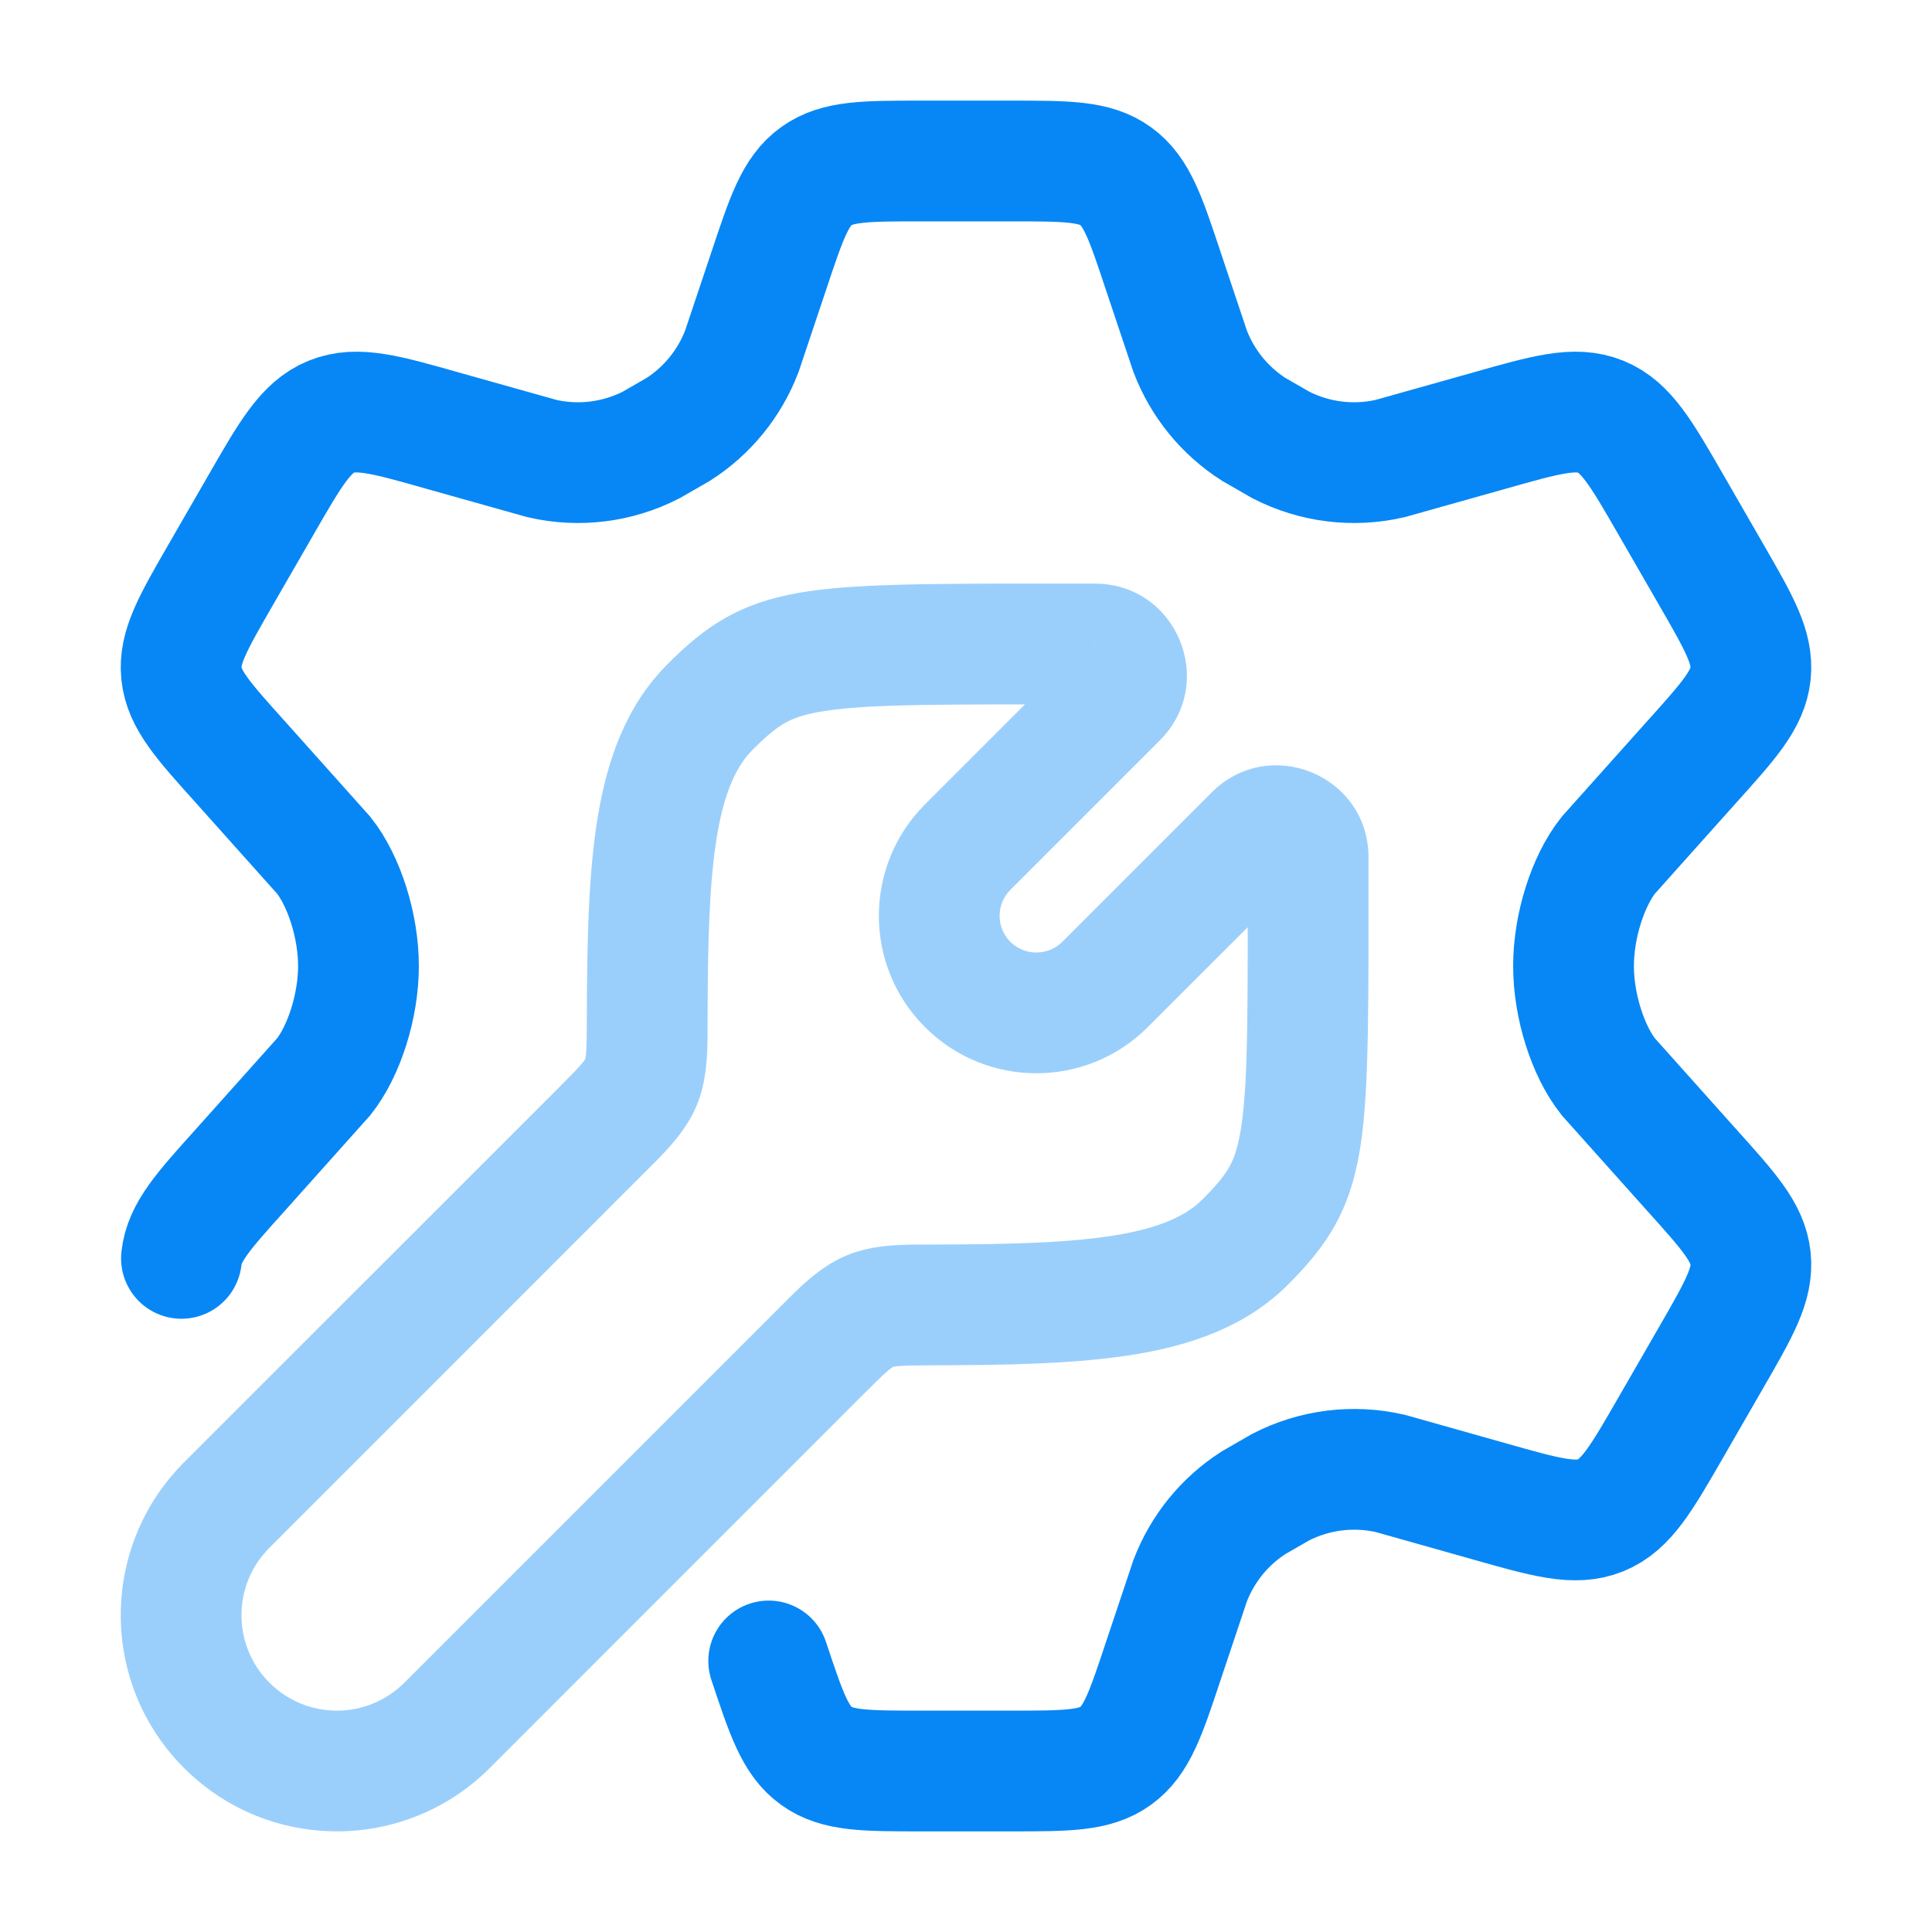
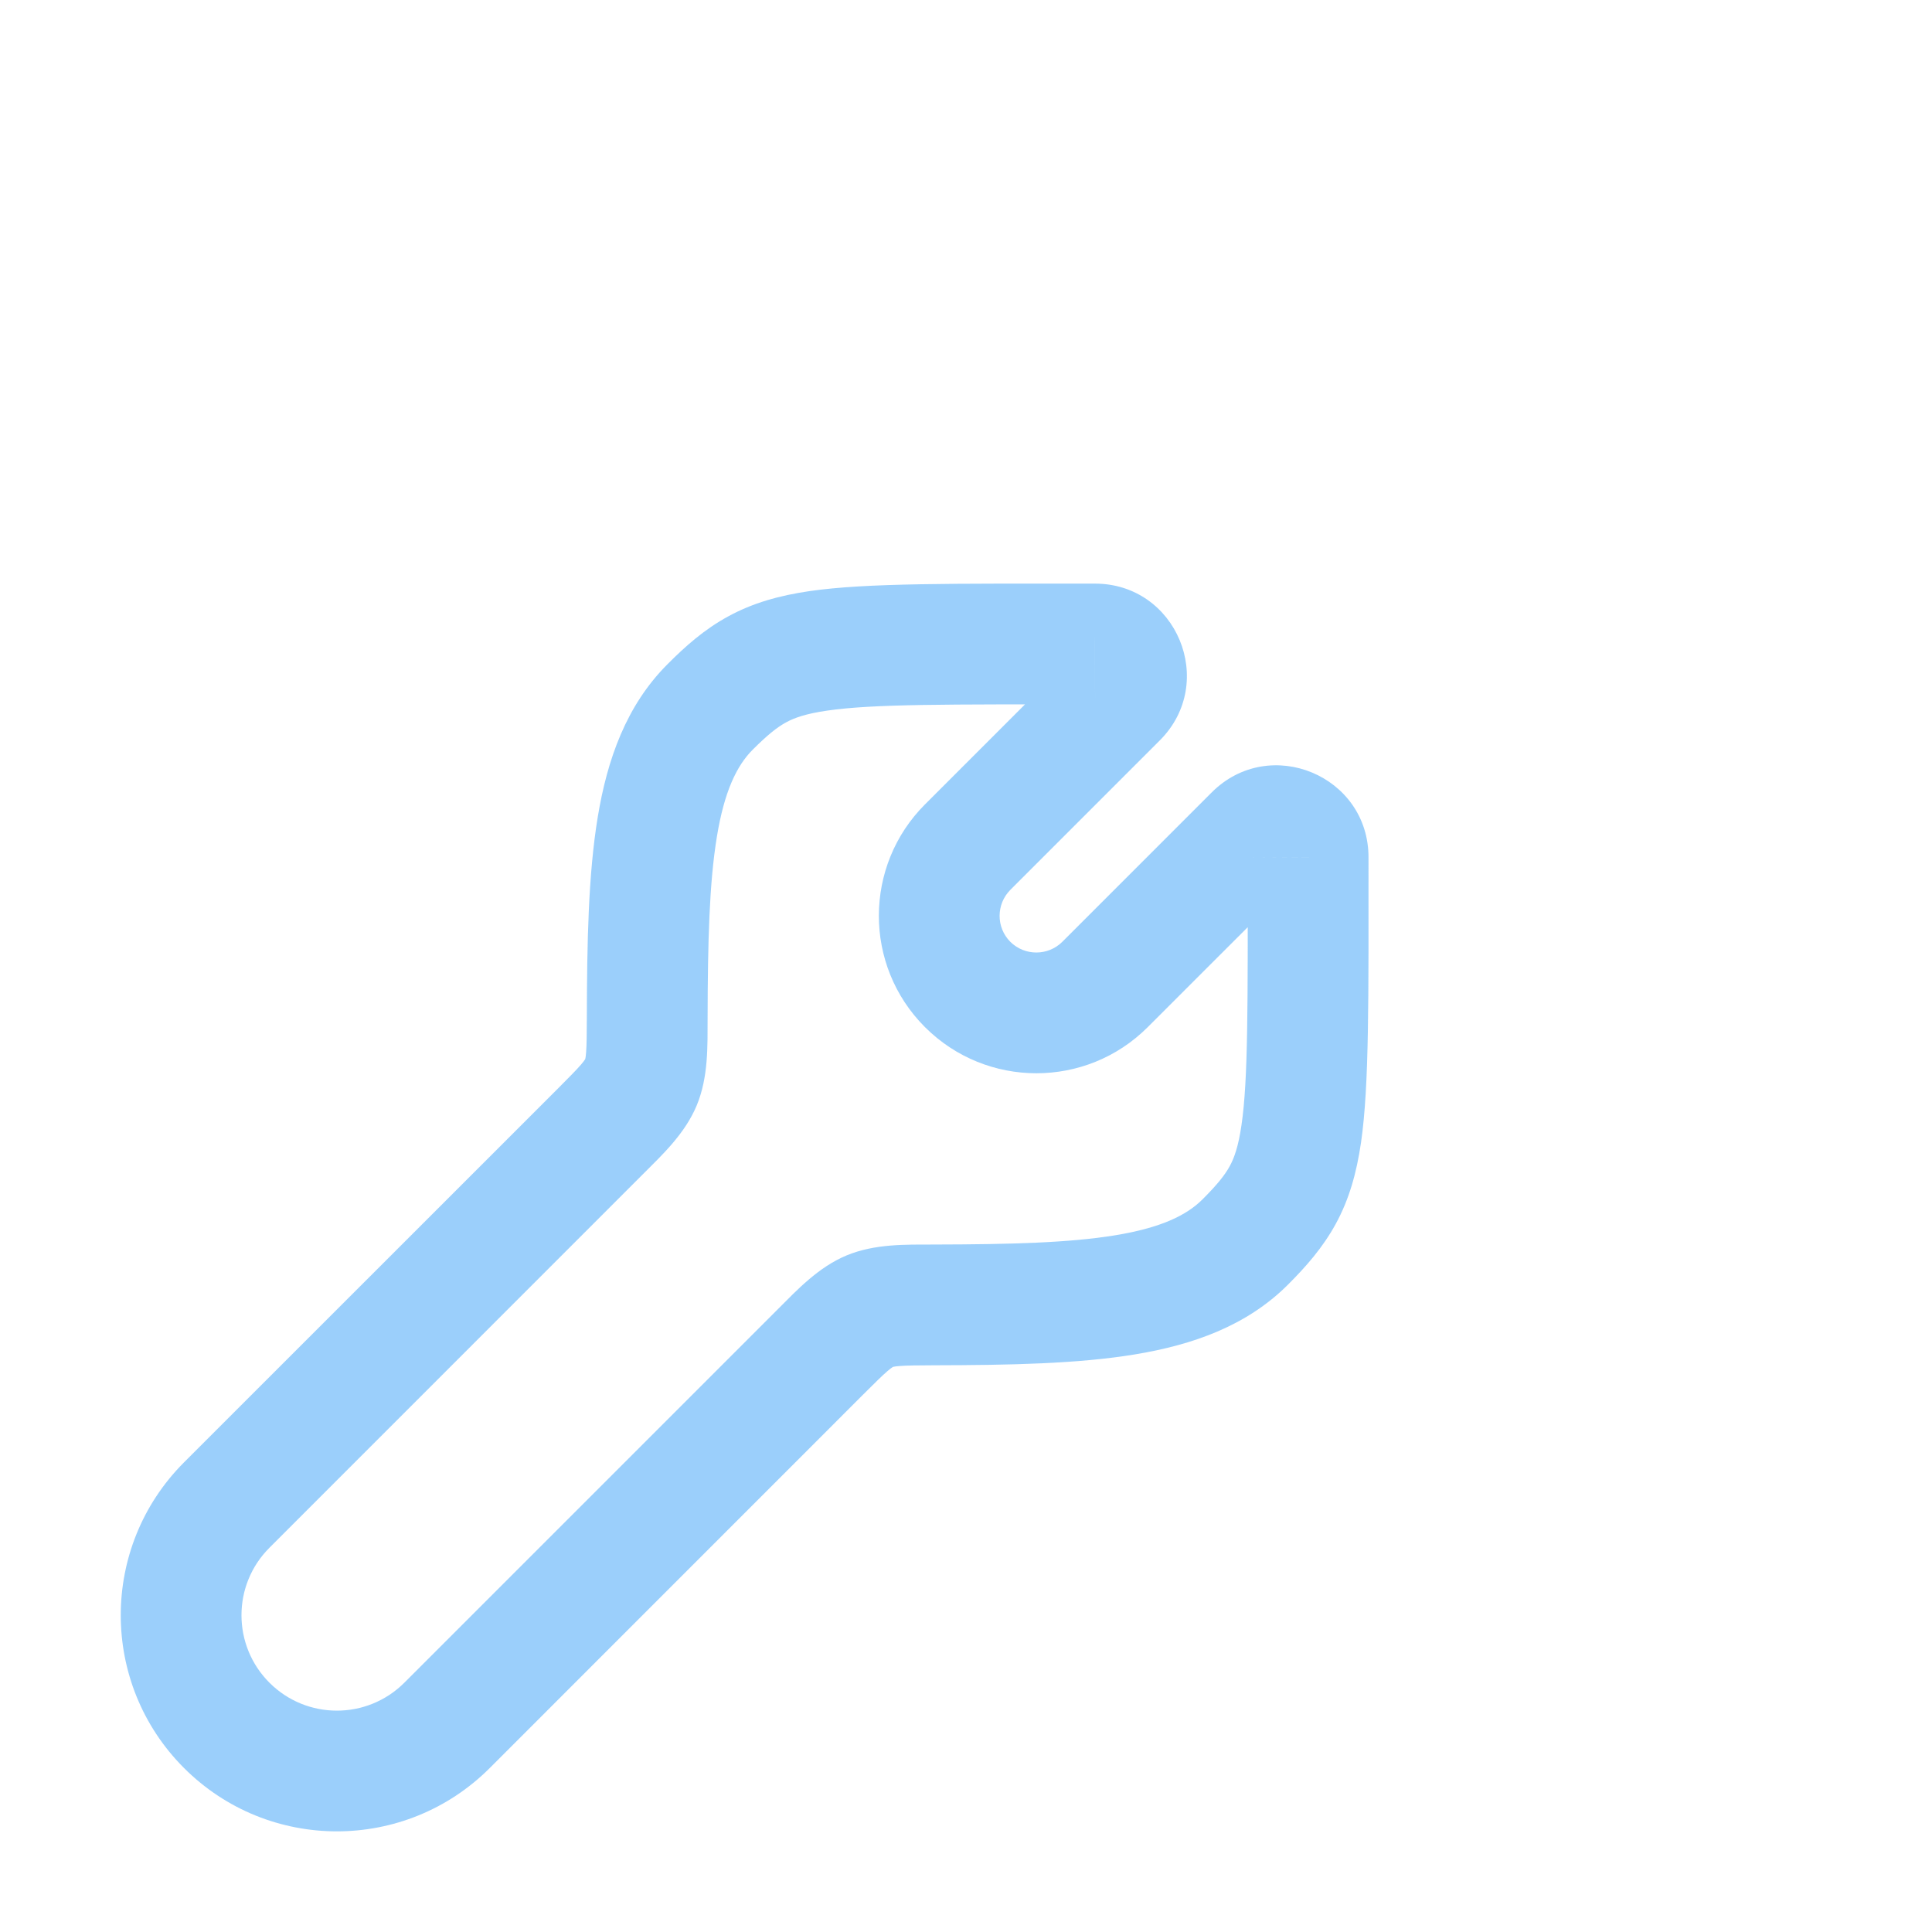
<svg xmlns="http://www.w3.org/2000/svg" width="24" height="24" viewBox="0 0 24 24" fill="none">
-   <path d="M2.254 15.632C2.288 15.309 2.522 15.049 2.991 14.528L4.022 13.375C4.274 13.056 4.453 12.5 4.453 12C4.453 11.5 4.274 10.944 4.022 10.625L2.991 9.472C2.522 8.951 2.288 8.691 2.254 8.368C2.22 8.044 2.395 7.741 2.745 7.134L3.239 6.277C3.612 5.629 3.799 5.305 4.116 5.176C4.434 5.047 4.793 5.149 5.511 5.353L6.731 5.696C7.19 5.802 7.671 5.742 8.09 5.527L8.427 5.333C8.786 5.103 9.062 4.764 9.215 4.365L9.549 3.368C9.769 2.708 9.878 2.378 10.14 2.189C10.401 2 10.748 2 11.443 2H12.557C13.252 2 13.599 2 13.86 2.189C14.122 2.378 14.232 2.708 14.451 3.368L14.785 4.365C14.938 4.764 15.214 5.103 15.573 5.333L15.91 5.527C16.329 5.742 16.81 5.802 17.269 5.696L18.489 5.353C19.207 5.149 19.566 5.047 19.884 5.176C20.201 5.305 20.388 5.629 20.761 6.277L21.255 7.134C21.605 7.741 21.78 8.044 21.746 8.368C21.712 8.691 21.478 8.951 21.009 9.472L19.978 10.625C19.726 10.944 19.547 11.5 19.547 12C19.547 12.5 19.726 13.056 19.978 13.375L21.009 14.528C21.478 15.049 21.712 15.309 21.746 15.632C21.78 15.956 21.605 16.259 21.255 16.866L20.761 17.723C20.388 18.371 20.201 18.695 19.884 18.824C19.566 18.953 19.207 18.851 18.489 18.647L17.269 18.303C16.81 18.198 16.329 18.258 15.91 18.473L15.573 18.667C15.214 18.897 14.938 19.236 14.785 19.635L14.451 20.633C14.232 21.293 14.122 21.622 13.86 21.811C13.599 22 13.252 22 12.557 22H11.443C10.748 22 10.401 22 10.14 21.811C9.878 21.622 9.769 21.293 9.549 20.633" stroke="#0787F5" stroke-width="1.5" stroke-linecap="round" />
  <path opacity="0.4" d="M15.469 15.428L15.999 15.959V15.959L15.469 15.428ZM16.25 10.651L15.5 10.647V10.651H16.25ZM15.584 10.373L16.114 10.904V10.904L15.584 10.373ZM13.727 12.229L13.197 11.699V11.699L13.727 12.229ZM12.02 12.229L12.55 11.699L12.02 12.229ZM8.822 8.781L9.352 9.311L8.822 8.781ZM13.6 8V8.75L13.604 8.75L13.6 8ZM13.878 8.666L14.408 9.197L14.408 9.197L13.878 8.666ZM12.021 10.523L11.491 9.992L11.491 9.992L12.021 10.523ZM2.817 18.696L3.347 19.227L3.347 19.227L2.817 18.696ZM5.554 21.433L6.084 21.963L6.084 21.963L5.554 21.433ZM8.04 12.645L7.29 12.643L8.04 12.645ZM7.454 14.059L7.984 14.589L7.454 14.059ZM7.962 13.444L7.27 13.156L7.962 13.444ZM11.604 16.21L11.606 16.96L11.604 16.21ZM10.19 16.796L9.66 16.266L10.19 16.796ZM10.805 16.288L10.517 15.595L10.805 16.288ZM11.606 16.96C12.542 16.958 13.388 16.942 14.098 16.825C14.813 16.707 15.485 16.473 15.999 15.959L14.939 14.898C14.739 15.098 14.421 15.252 13.854 15.345C13.281 15.439 12.552 15.458 11.602 15.46L11.606 16.96ZM15.999 15.959C16.221 15.737 16.43 15.502 16.593 15.204C16.759 14.9 16.851 14.575 16.907 14.194C17.01 13.482 17 12.413 17 10.651H15.5C15.5 12.493 15.506 13.405 15.422 13.978C15.384 14.239 15.333 14.382 15.276 14.487C15.215 14.597 15.124 14.713 14.939 14.898L15.999 15.959ZM17 10.654C17.004 9.634 15.772 9.124 15.053 9.843L16.114 10.904C15.887 11.13 15.498 10.97 15.5 10.647L17 10.654ZM15.053 9.843L13.197 11.699L14.257 12.76L16.114 10.904L15.053 9.843ZM13.197 11.699C13.018 11.877 12.729 11.877 12.55 11.699L11.49 12.759C12.254 13.523 13.493 13.524 14.257 12.76L13.197 11.699ZM8.79 12.647C8.792 11.698 8.811 10.969 8.905 10.396C8.998 9.829 9.152 9.511 9.352 9.311L8.292 8.251C7.778 8.765 7.543 9.436 7.425 10.152C7.308 10.862 7.292 11.708 7.29 12.643L8.79 12.647ZM9.352 9.311C9.538 9.126 9.653 9.035 9.764 8.974C9.868 8.917 10.011 8.866 10.272 8.828C10.845 8.744 11.758 8.75 13.6 8.75V7.25C11.837 7.25 10.768 7.24 10.056 7.343C9.675 7.399 9.35 7.491 9.046 7.657C8.748 7.819 8.513 8.029 8.292 8.251L9.352 9.311ZM13.604 8.75C13.281 8.752 13.121 8.363 13.347 8.136L14.408 9.197C15.127 8.477 14.616 7.246 13.597 7.25L13.604 8.75ZM13.347 8.136L11.491 9.992L12.552 11.053L14.408 9.197L13.347 8.136ZM11.491 9.992C10.728 10.755 10.725 11.994 11.49 12.759L12.55 11.699C12.373 11.521 12.373 11.232 12.552 11.053L11.491 9.992ZM3.347 20.903C2.884 20.44 2.884 19.689 3.347 19.227L2.286 18.166C1.238 19.215 1.238 20.915 2.286 21.963L3.347 20.903ZM5.023 20.903C4.56 21.366 3.81 21.366 3.347 20.903L2.286 21.963C3.335 23.012 5.035 23.012 6.084 21.963L5.023 20.903ZM9.66 16.266L5.023 20.903L6.084 21.963L10.72 17.326L9.66 16.266ZM3.347 19.227L7.984 14.589L6.924 13.529L2.286 18.166L3.347 19.227ZM7.29 12.643C7.289 12.859 7.288 12.98 7.281 13.071C7.278 13.112 7.275 13.134 7.272 13.146C7.271 13.151 7.27 13.154 7.27 13.155C7.27 13.155 7.27 13.156 7.27 13.156C7.27 13.156 7.27 13.156 7.27 13.156L8.655 13.732C8.801 13.379 8.789 12.995 8.79 12.647L7.29 12.643ZM7.984 14.589C8.229 14.344 8.508 14.084 8.655 13.732L7.27 13.156C7.27 13.156 7.269 13.156 7.269 13.157C7.269 13.158 7.267 13.161 7.264 13.165C7.258 13.175 7.245 13.193 7.219 13.223C7.16 13.292 7.075 13.377 6.924 13.529L7.984 14.589ZM11.602 15.46C11.254 15.461 10.87 15.449 10.517 15.595L11.093 16.98C11.093 16.98 11.093 16.98 11.093 16.98C11.093 16.98 11.094 16.98 11.094 16.98C11.095 16.98 11.098 16.979 11.103 16.978C11.115 16.975 11.137 16.972 11.178 16.969C11.269 16.962 11.39 16.961 11.606 16.96L11.602 15.46ZM10.72 17.326C10.872 17.175 10.957 17.09 11.026 17.031C11.056 17.005 11.074 16.992 11.084 16.986C11.088 16.983 11.091 16.982 11.092 16.981C11.093 16.98 11.093 16.98 11.093 16.98L10.517 15.595C10.165 15.742 9.905 16.021 9.66 16.266L10.72 17.326Z" fill="#0787F5" />
</svg>